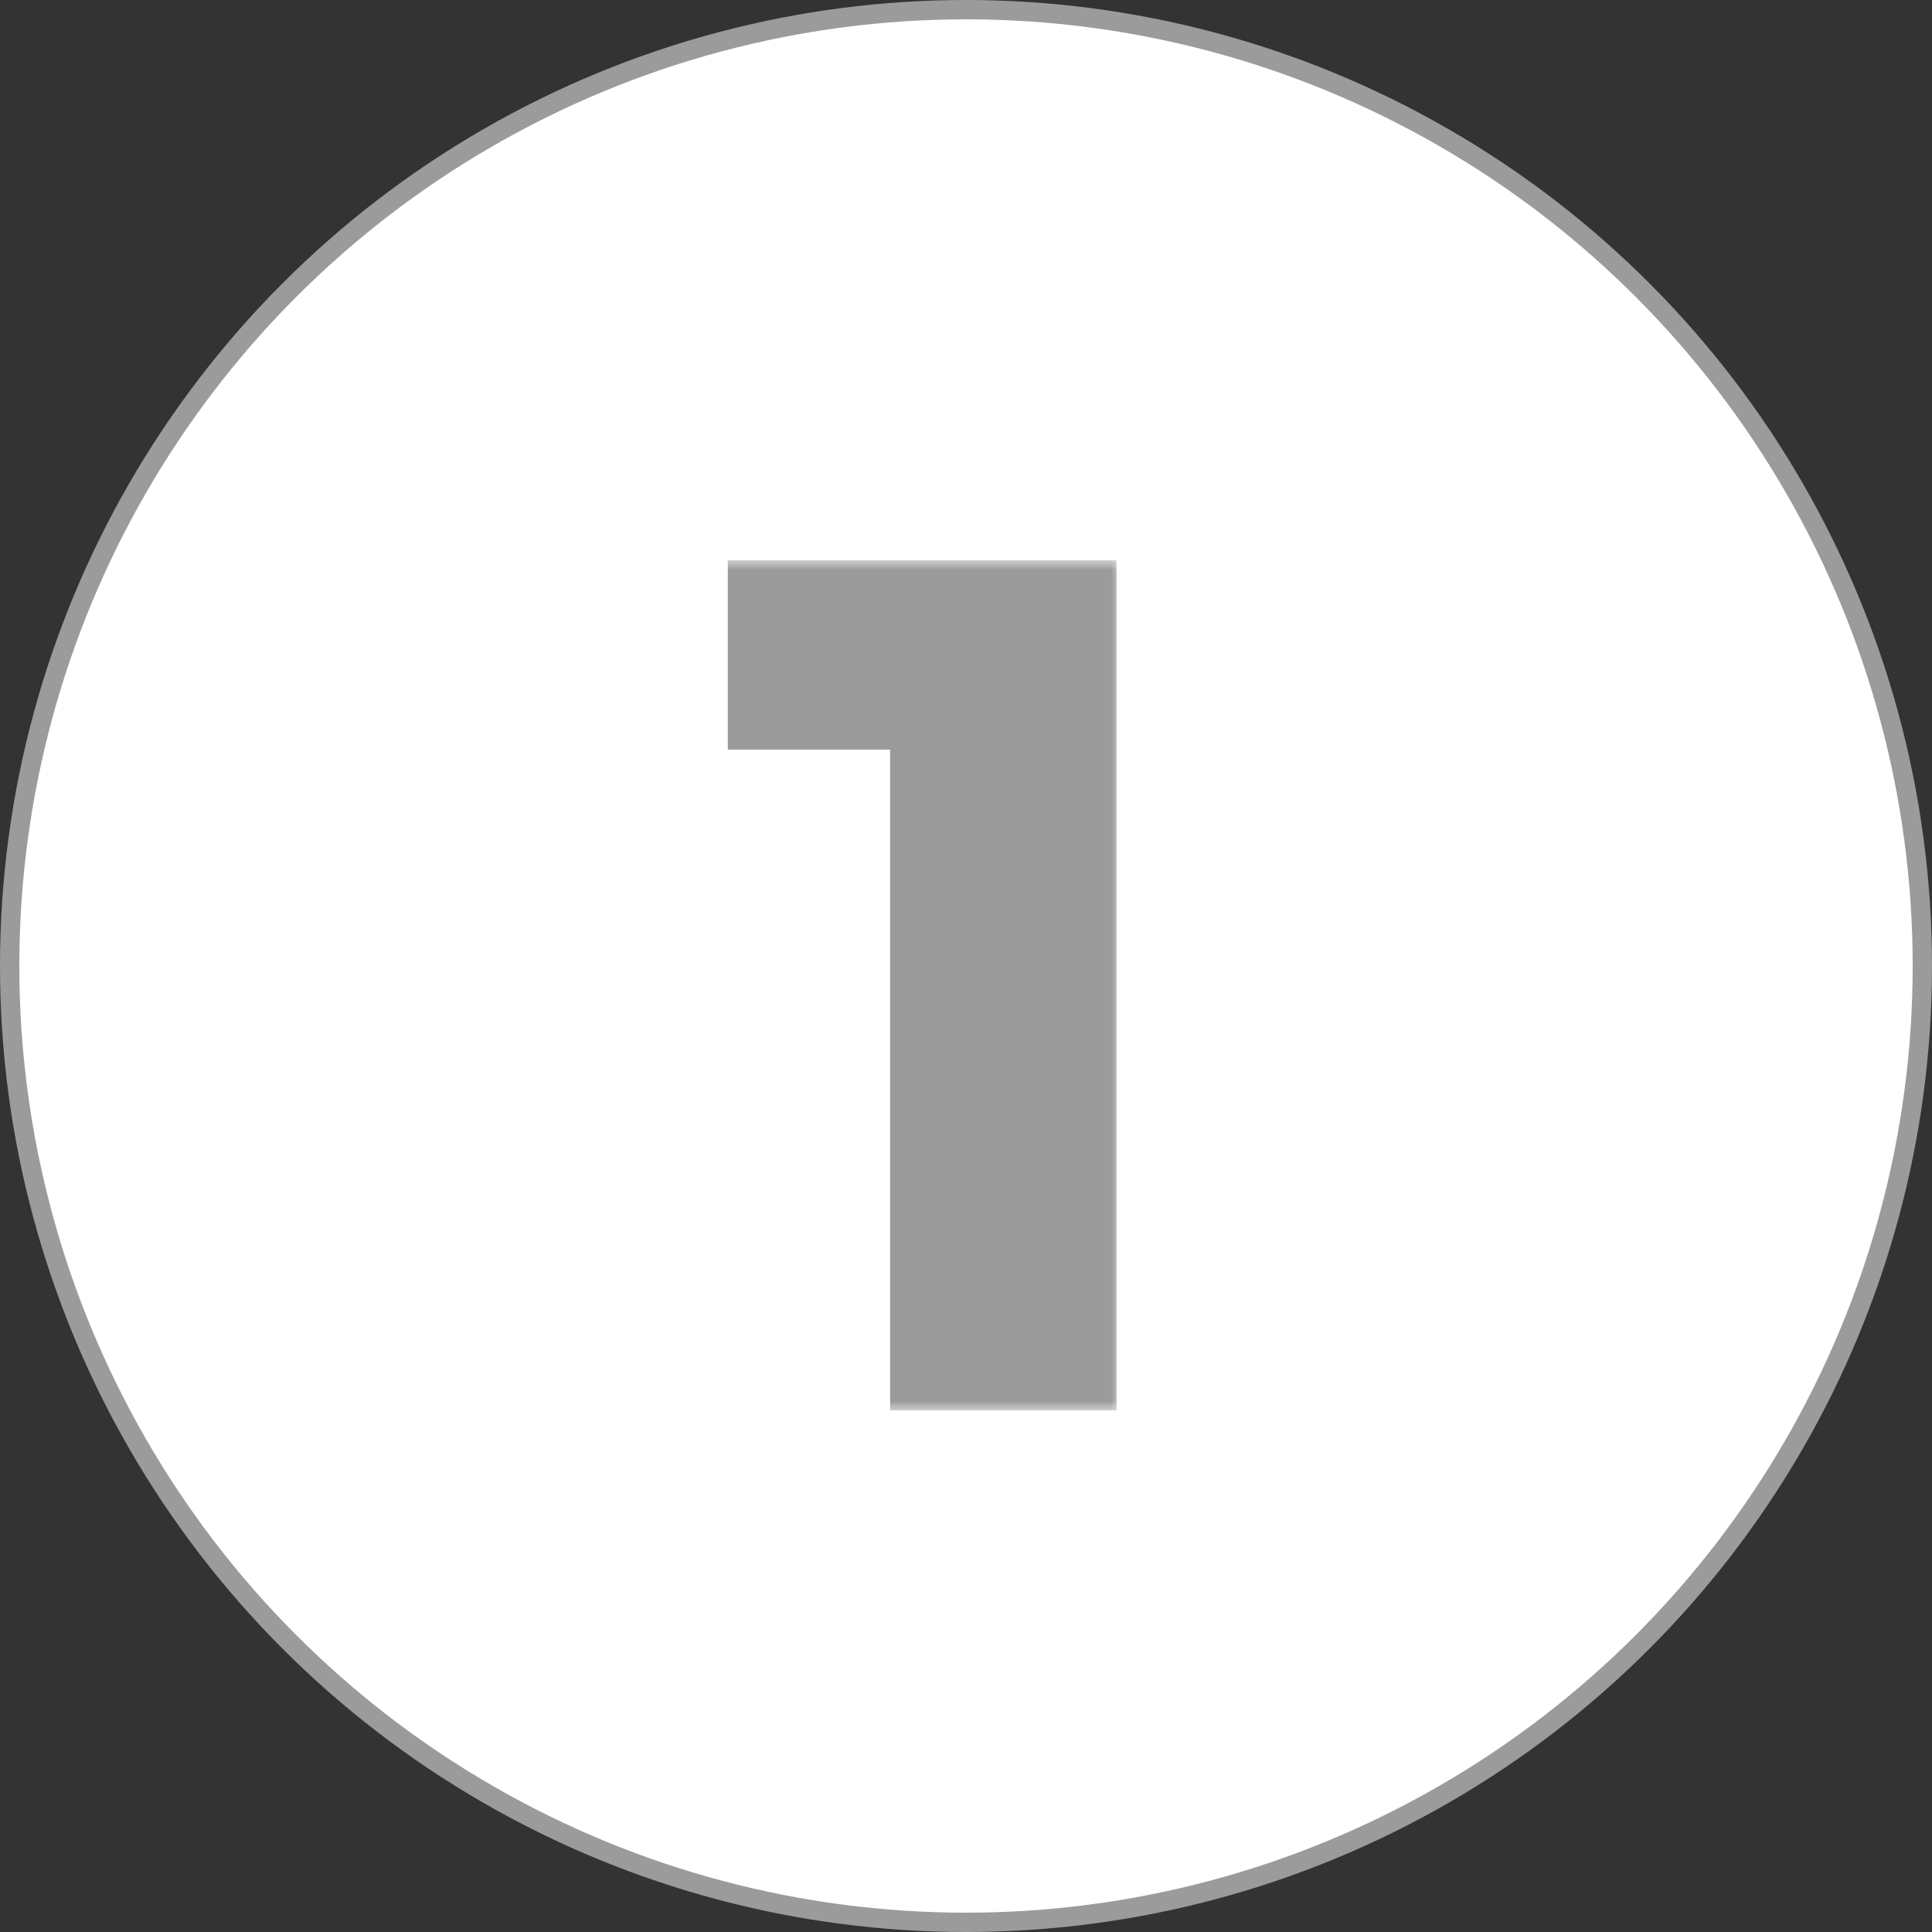
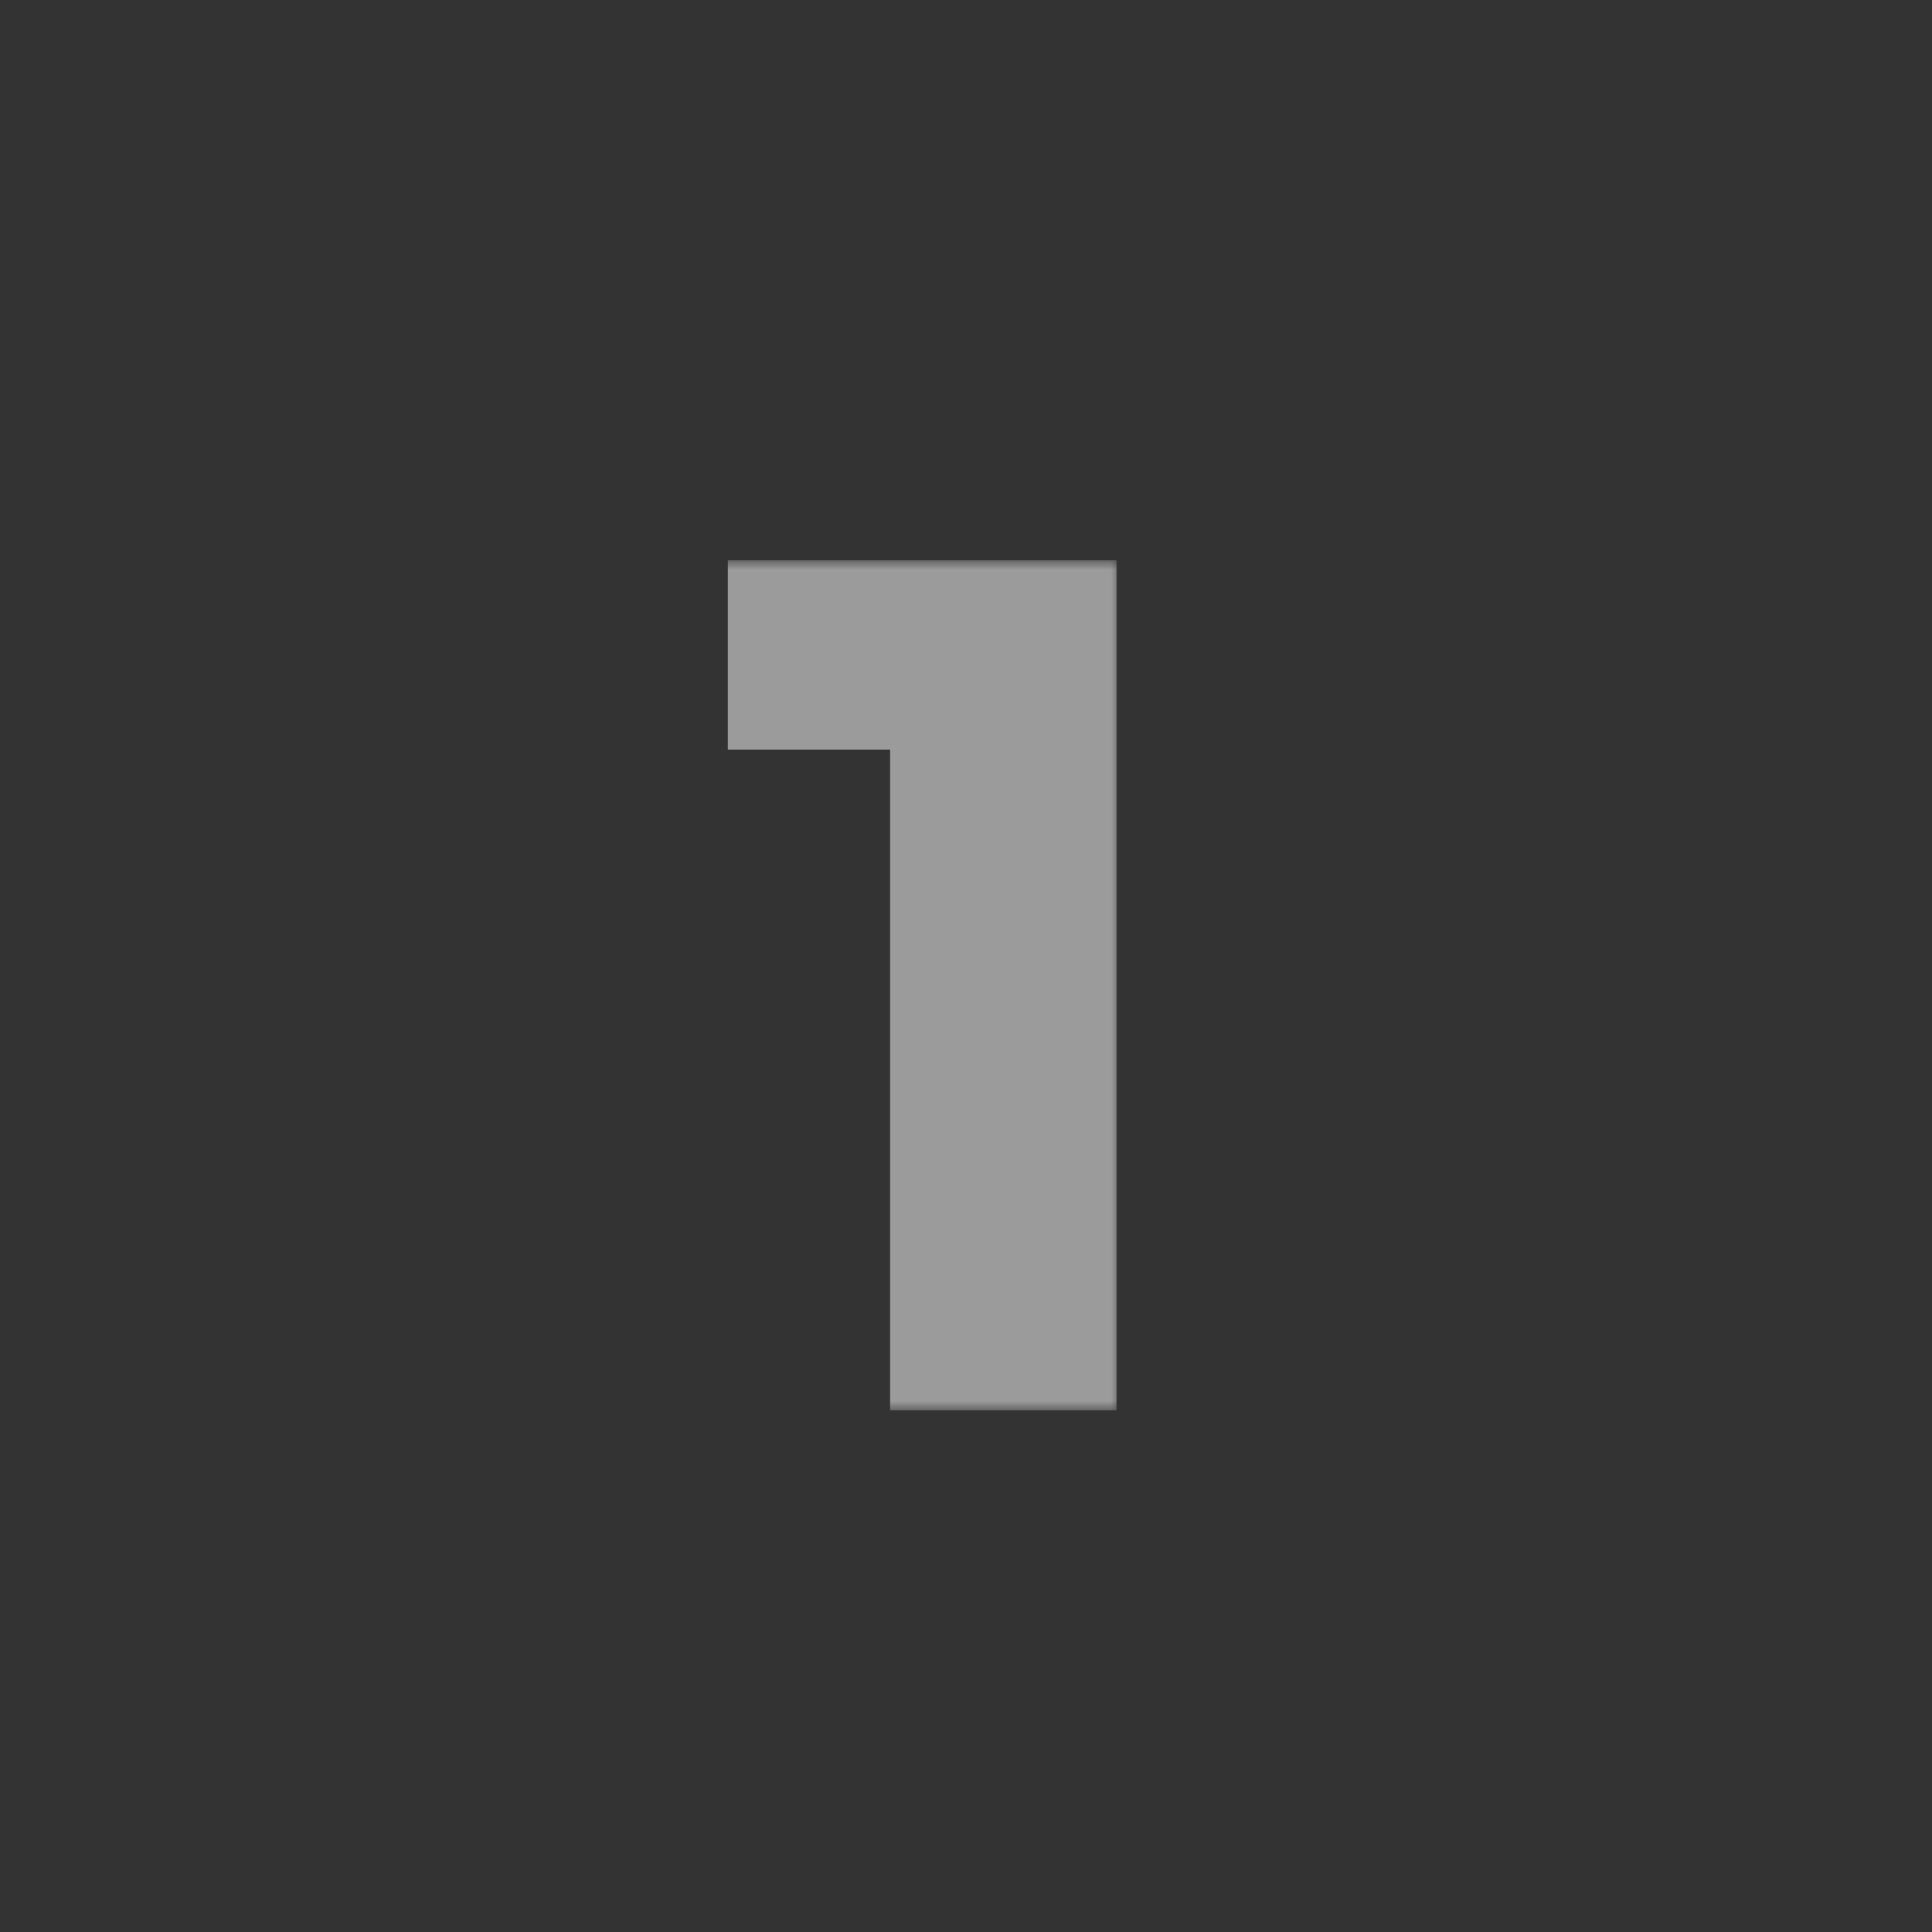
<svg xmlns="http://www.w3.org/2000/svg" width="100" height="100" viewBox="0 0 100 100" fill="none">
  <rect x="0" y="0" width="100" height="100" fill="#333333" stroke="none" />
-   <circle cx="50" cy="50" r="49.5" fill="white" stroke="#9B9B9B" />
  <mask id="path-2-outside-1_4298_14" maskUnits="userSpaceOnUse" x="37" y="29" width="21" height="44" fill="black">
    <rect fill="white" x="37" y="29" width="21" height="44" />
    <path d="M56.792 30V72H47.072V37.8H38.672V30H56.792Z" />
  </mask>
  <path d="M56.792 30V72H47.072V37.8H38.672V30H56.792Z" fill="#9B9B9B" />
-   <path d="M56.792 30H57.792V29H56.792V30ZM56.792 72V73H57.792V72H56.792ZM47.072 72H46.072V73H47.072V72ZM47.072 37.8H48.072V36.8H47.072V37.8ZM38.672 37.8H37.672V38.8H38.672V37.8ZM38.672 30V29H37.672V30H38.672ZM55.792 30V72H57.792V30H55.792ZM56.792 71H47.072V73H56.792V71ZM48.072 72V37.8H46.072V72H48.072ZM47.072 36.8H38.672V38.8H47.072V36.8ZM39.672 37.8V30H37.672V37.8H39.672ZM38.672 31H56.792V29H38.672V31Z" fill="#9B9B9B" mask="url(#path-2-outside-1_4298_14)" />
+   <path d="M56.792 30H57.792V29H56.792V30ZM56.792 72V73H57.792V72H56.792ZM47.072 72H46.072V73H47.072V72ZM47.072 37.8H48.072V36.8H47.072V37.8ZM38.672 37.8H37.672V38.8H38.672V37.8ZM38.672 30V29H37.672V30H38.672ZM55.792 30V72H57.792V30H55.792ZM56.792 71H47.072V73H56.792V71ZM48.072 72V37.8H46.072V72H48.072ZM47.072 36.8H38.672V38.8H47.072V36.8ZM39.672 37.8V30H37.672V37.8H39.672M38.672 31H56.792V29H38.672V31Z" fill="#9B9B9B" mask="url(#path-2-outside-1_4298_14)" />
</svg>